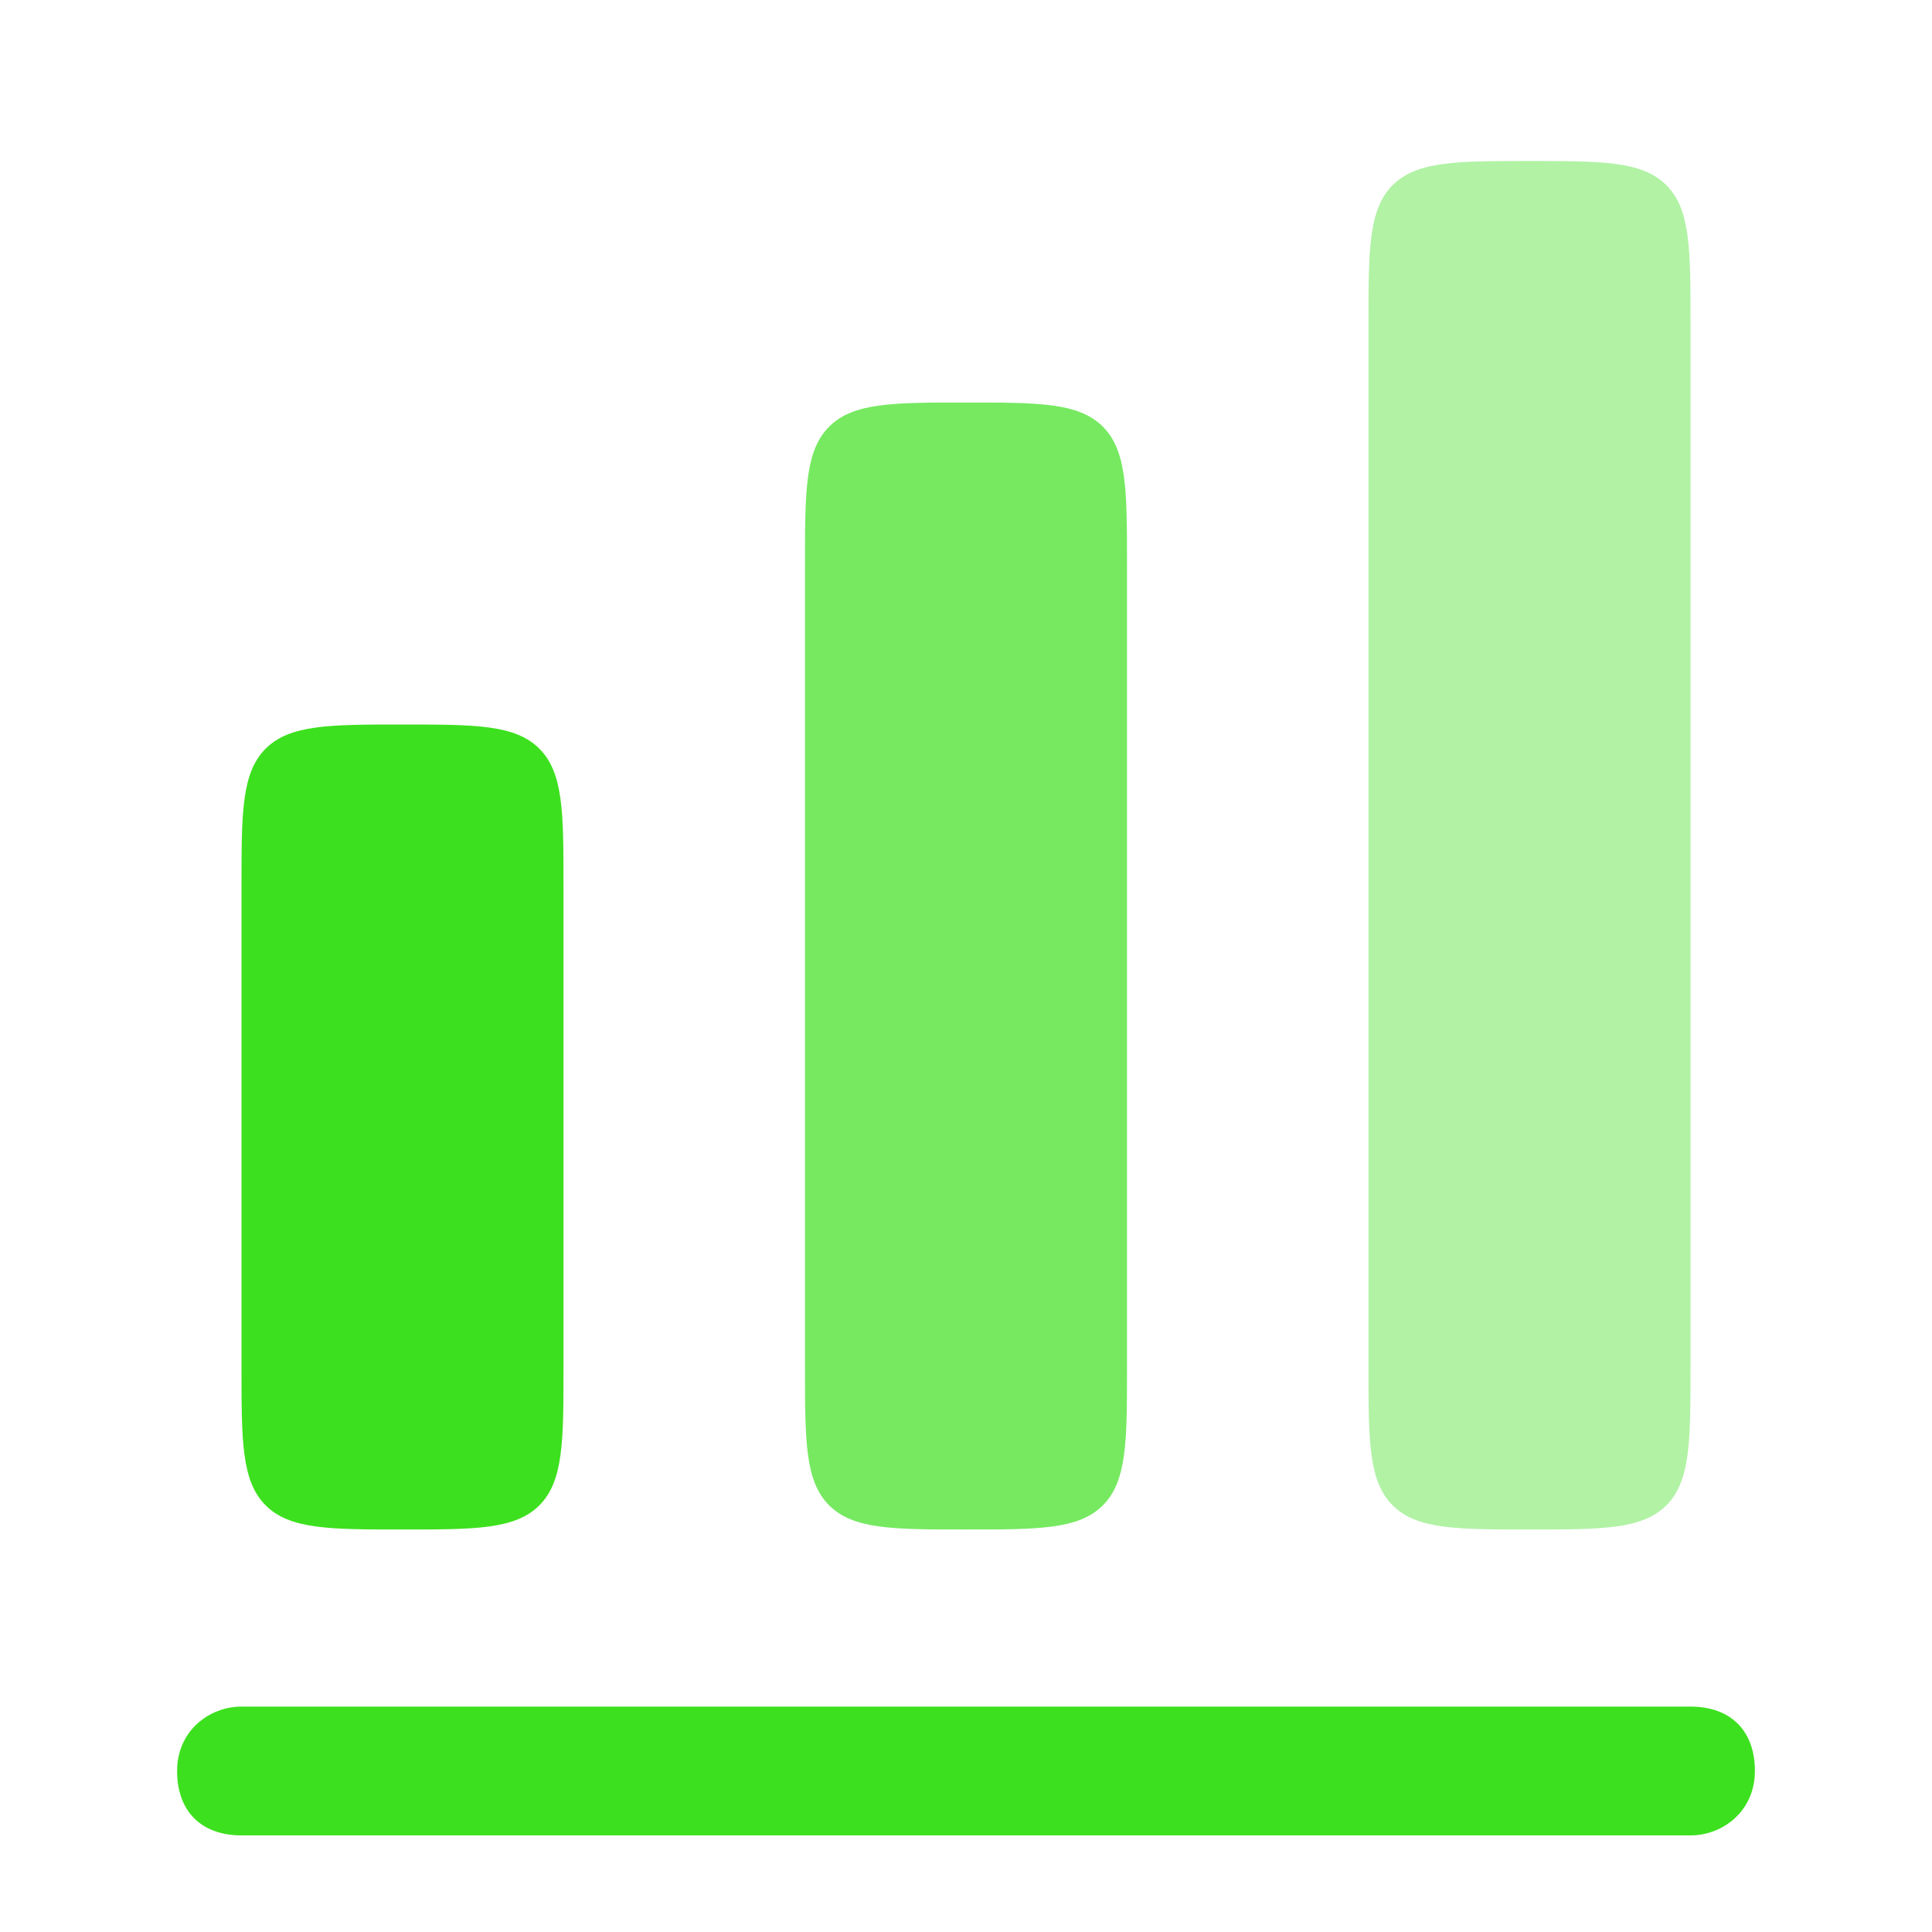
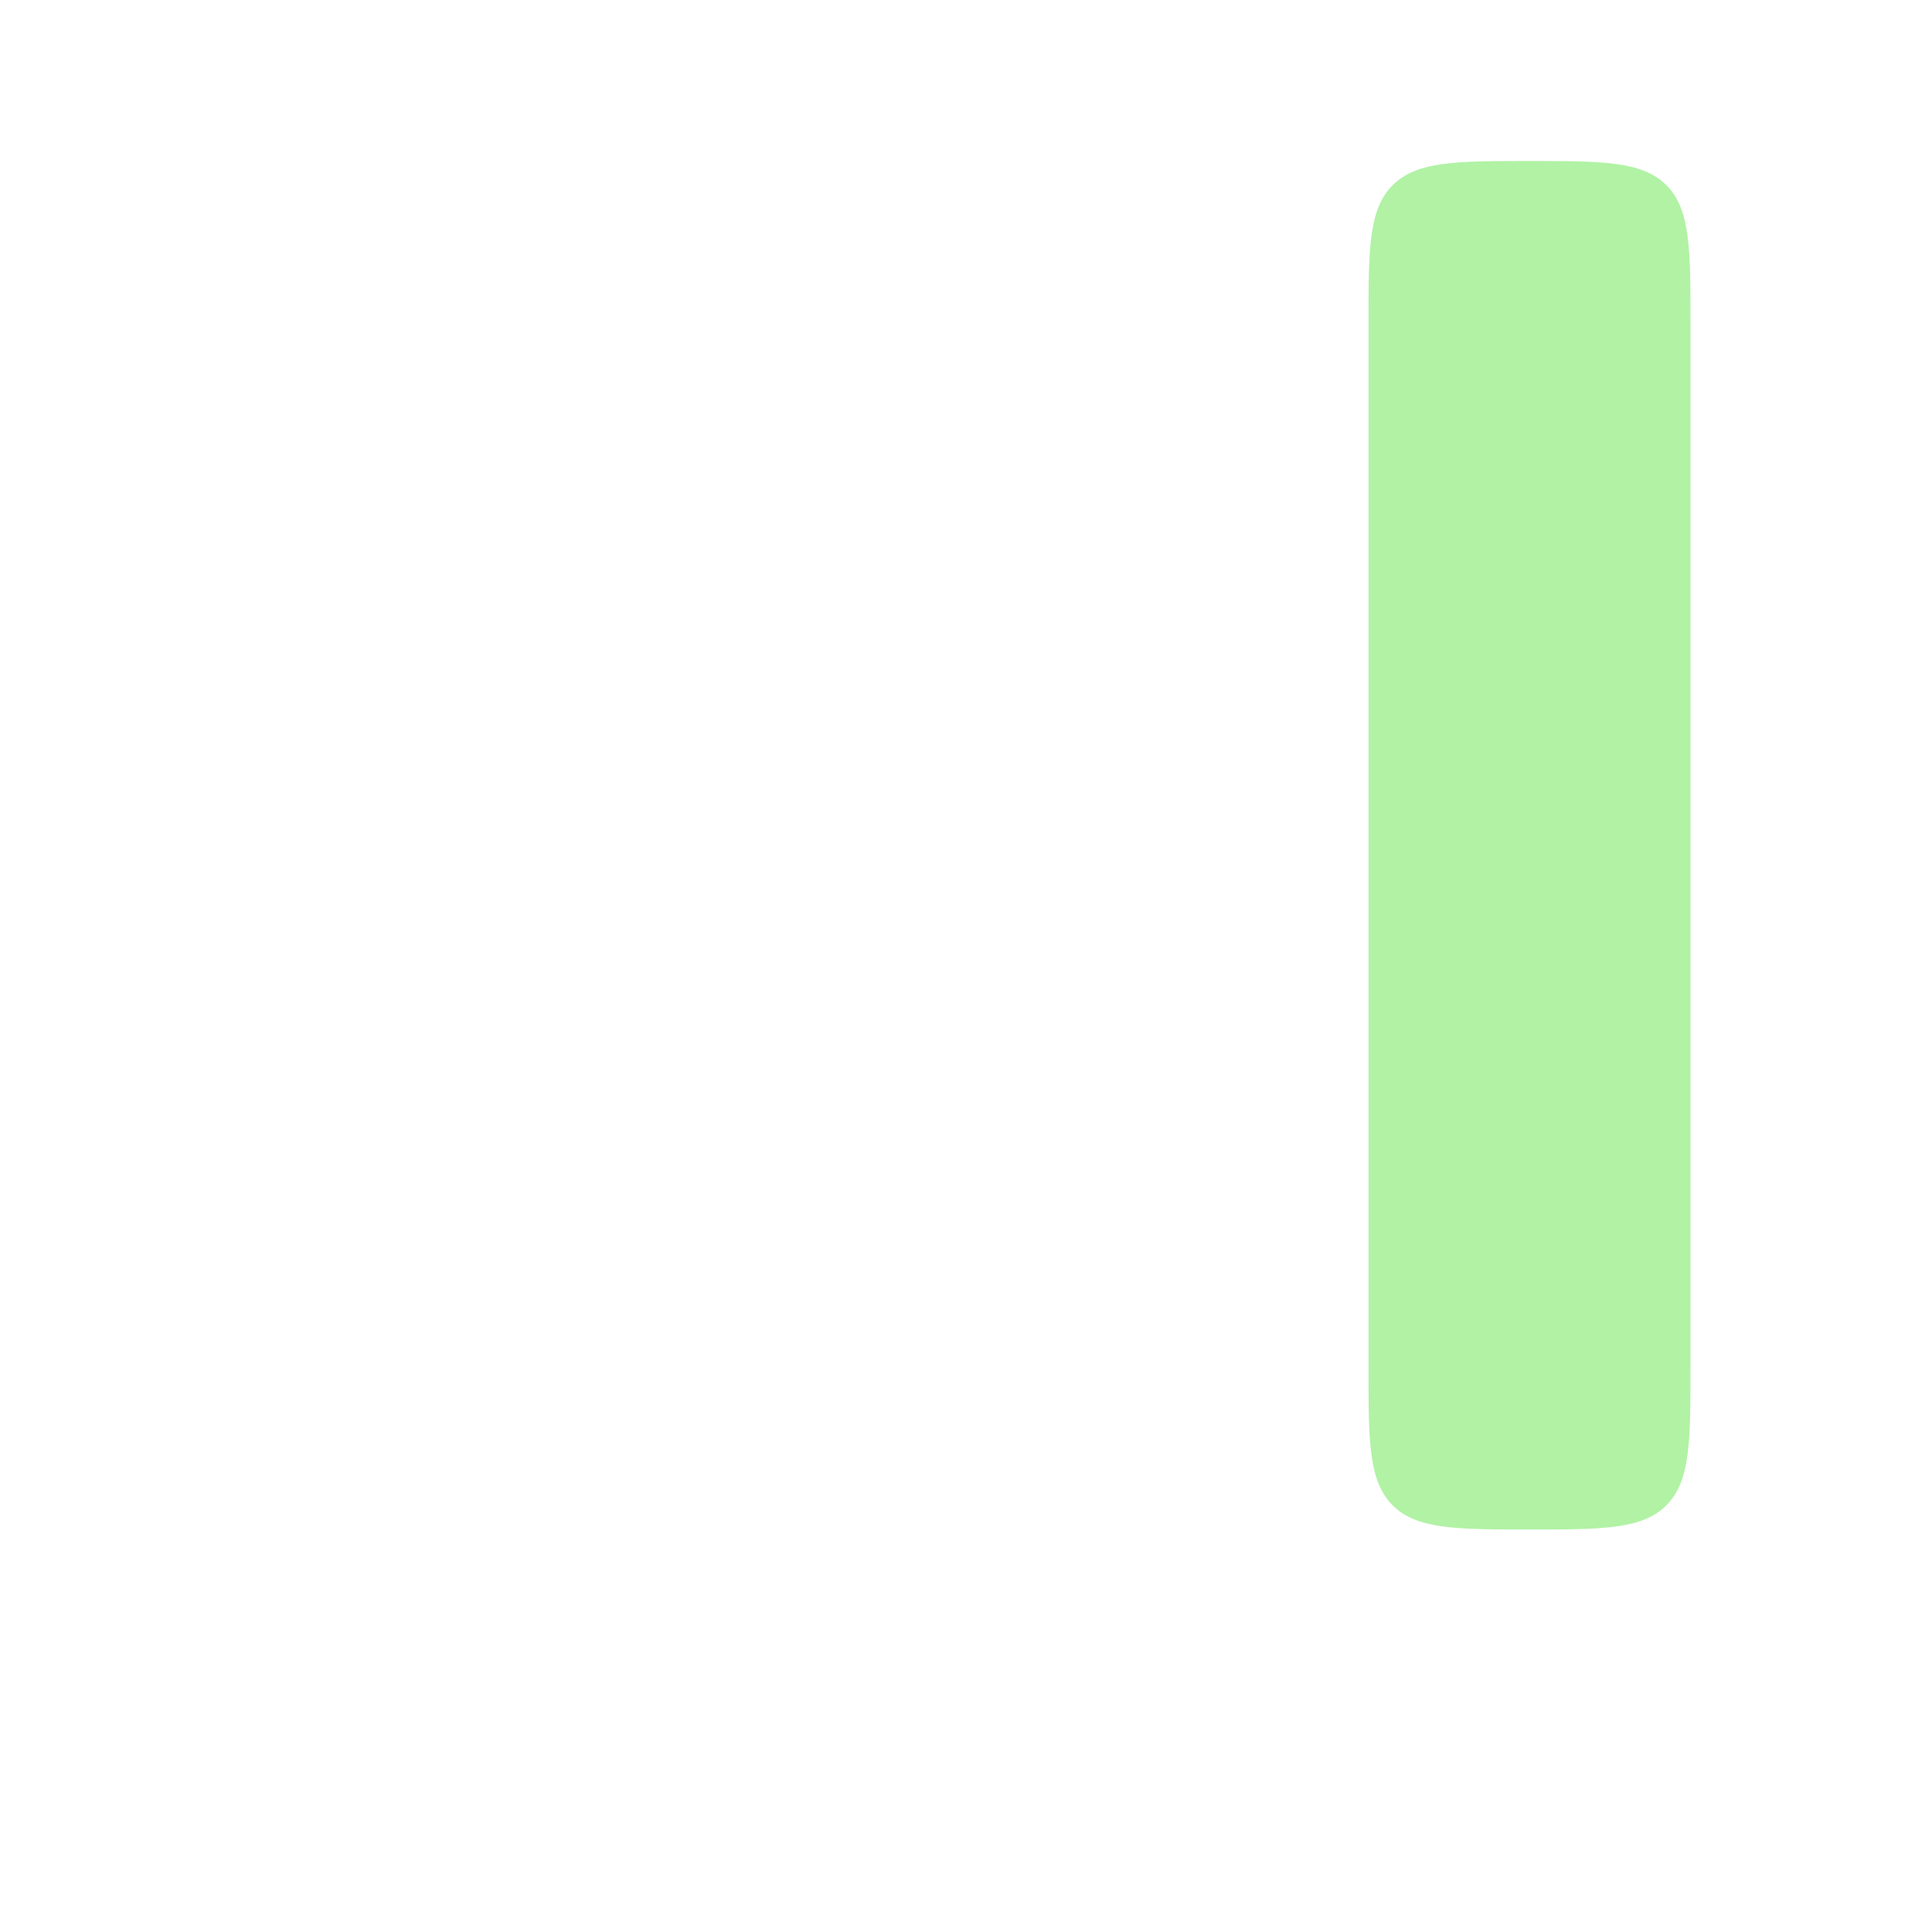
<svg xmlns="http://www.w3.org/2000/svg" viewBox="0 0 24 24">
  <defs>
    <style>.cls-4{fill:#3de01e}</style>
  </defs>
  <g id="Layer_1">
-     <path d="M3.3 9.3c-.3.3-.3.8-.3 1.7v6c0 .9 0 1.4.3 1.7.3.3.8.3 1.7.3s1.4 0 1.7-.3c.3-.3.3-.8.3-1.7v-6c0-.9 0-1.4-.3-1.7C6.4 9 5.9 9 5 9s-1.4 0-1.7.3z" class="cls-4" />
    <path fill="#3de01e" d="M17.3 2.3c-.3.3-.3.8-.3 1.7v13c0 .9 0 1.4.3 1.7.3.3.8.3 1.7.3s1.4 0 1.7-.3c.3-.3.3-.8.3-1.7V4c0-.9 0-1.4-.3-1.7-.3-.3-.8-.3-1.7-.3s-1.4 0-1.7.3z" opacity=".4" style="isolation:isolate" />
-     <path fill="#3de01e" d="M10 7c0-.9 0-1.4.3-1.7.3-.3.8-.3 1.7-.3s1.4 0 1.7.3c.3.3.3.8.3 1.7v10c0 .9 0 1.4-.3 1.7-.3.3-.8.3-1.7.3s-1.4 0-1.7-.3c-.3-.3-.3-.8-.3-1.7V7z" opacity=".7" style="isolation:isolate" />
-     <path d="M3 21.2c-.4 0-.8.3-.8.8s.3.8.8.8h18c.4 0 .8-.3.8-.8s-.3-.8-.8-.8H3zm45.2-52c-.8-1-1.2-1.5-1.7-1.4-.5 0-.7.7-1.1 1.9v.3c-.2.3-.3.5-.4.6s-.3.2-.6.3h-.3c-1.2.6-1.8.8-1.8 1.3s.4.9 1.4 1.7l.3.2c.3.2.4.3.5.5 0 .2 0 .3.1.7v.3c.1 1.3.2 1.9.6 2.1.4.2 1-.1 2-.8l.3-.2c.3-.2.5-.3.6-.3.2 0 .4 0 .7.1h.3c1.2.4 1.9.6 2.2.2.3-.3.2-1-.2-2.2v-.3c-.2-.4-.2-.5-.2-.7 0-.2.1-.3.3-.6l.2-.3c.7-1.1 1-1.6.8-2-.2-.4-.9-.5-2.1-.5h-.3c-.4 0-.5 0-.7-.1-.2 0-.3-.2-.5-.5l-.2-.3z" class="cls-4" />
    <path fill="#3de01e" d="M44.1-36.2c1.1-1.3 1.6-2 2.3-1.9.6.1.9.9 1.5 2.5l.2.4c.2.4.3.7.4.8.2.2.4.3.8.4l.4.2c1.6.6 2.4.9 2.5 1.6 0 .6-.6 1.2-1.9 2.2l-.3.3c-.4.3-.6.5-.7.7-.1.2-.1.4-.2.9v.4c-.2 1.7-.2 2.5-.8 2.8-.6.3-1.3-.2-2.7-1.1l-.4-.2c-.4-.3-.6-.4-.8-.4-.2 0-.5 0-.9.1h-.4c-1.7.5-2.5.8-2.9.3-.4-.5-.2-1.3.2-2.9v-.4c.2-.5.3-.7.3-.9 0-.2-.2-.4-.4-.8l-.2-.4c-.9-1.4-1.3-2.1-1-2.7.3-.6 1.1-.6 2.8-.7h.4c.5 0 .7 0 .9-.2.2-.1.4-.3.7-.7l.3-.3z" opacity=".5" style="isolation:isolate" />
  </g>
</svg>